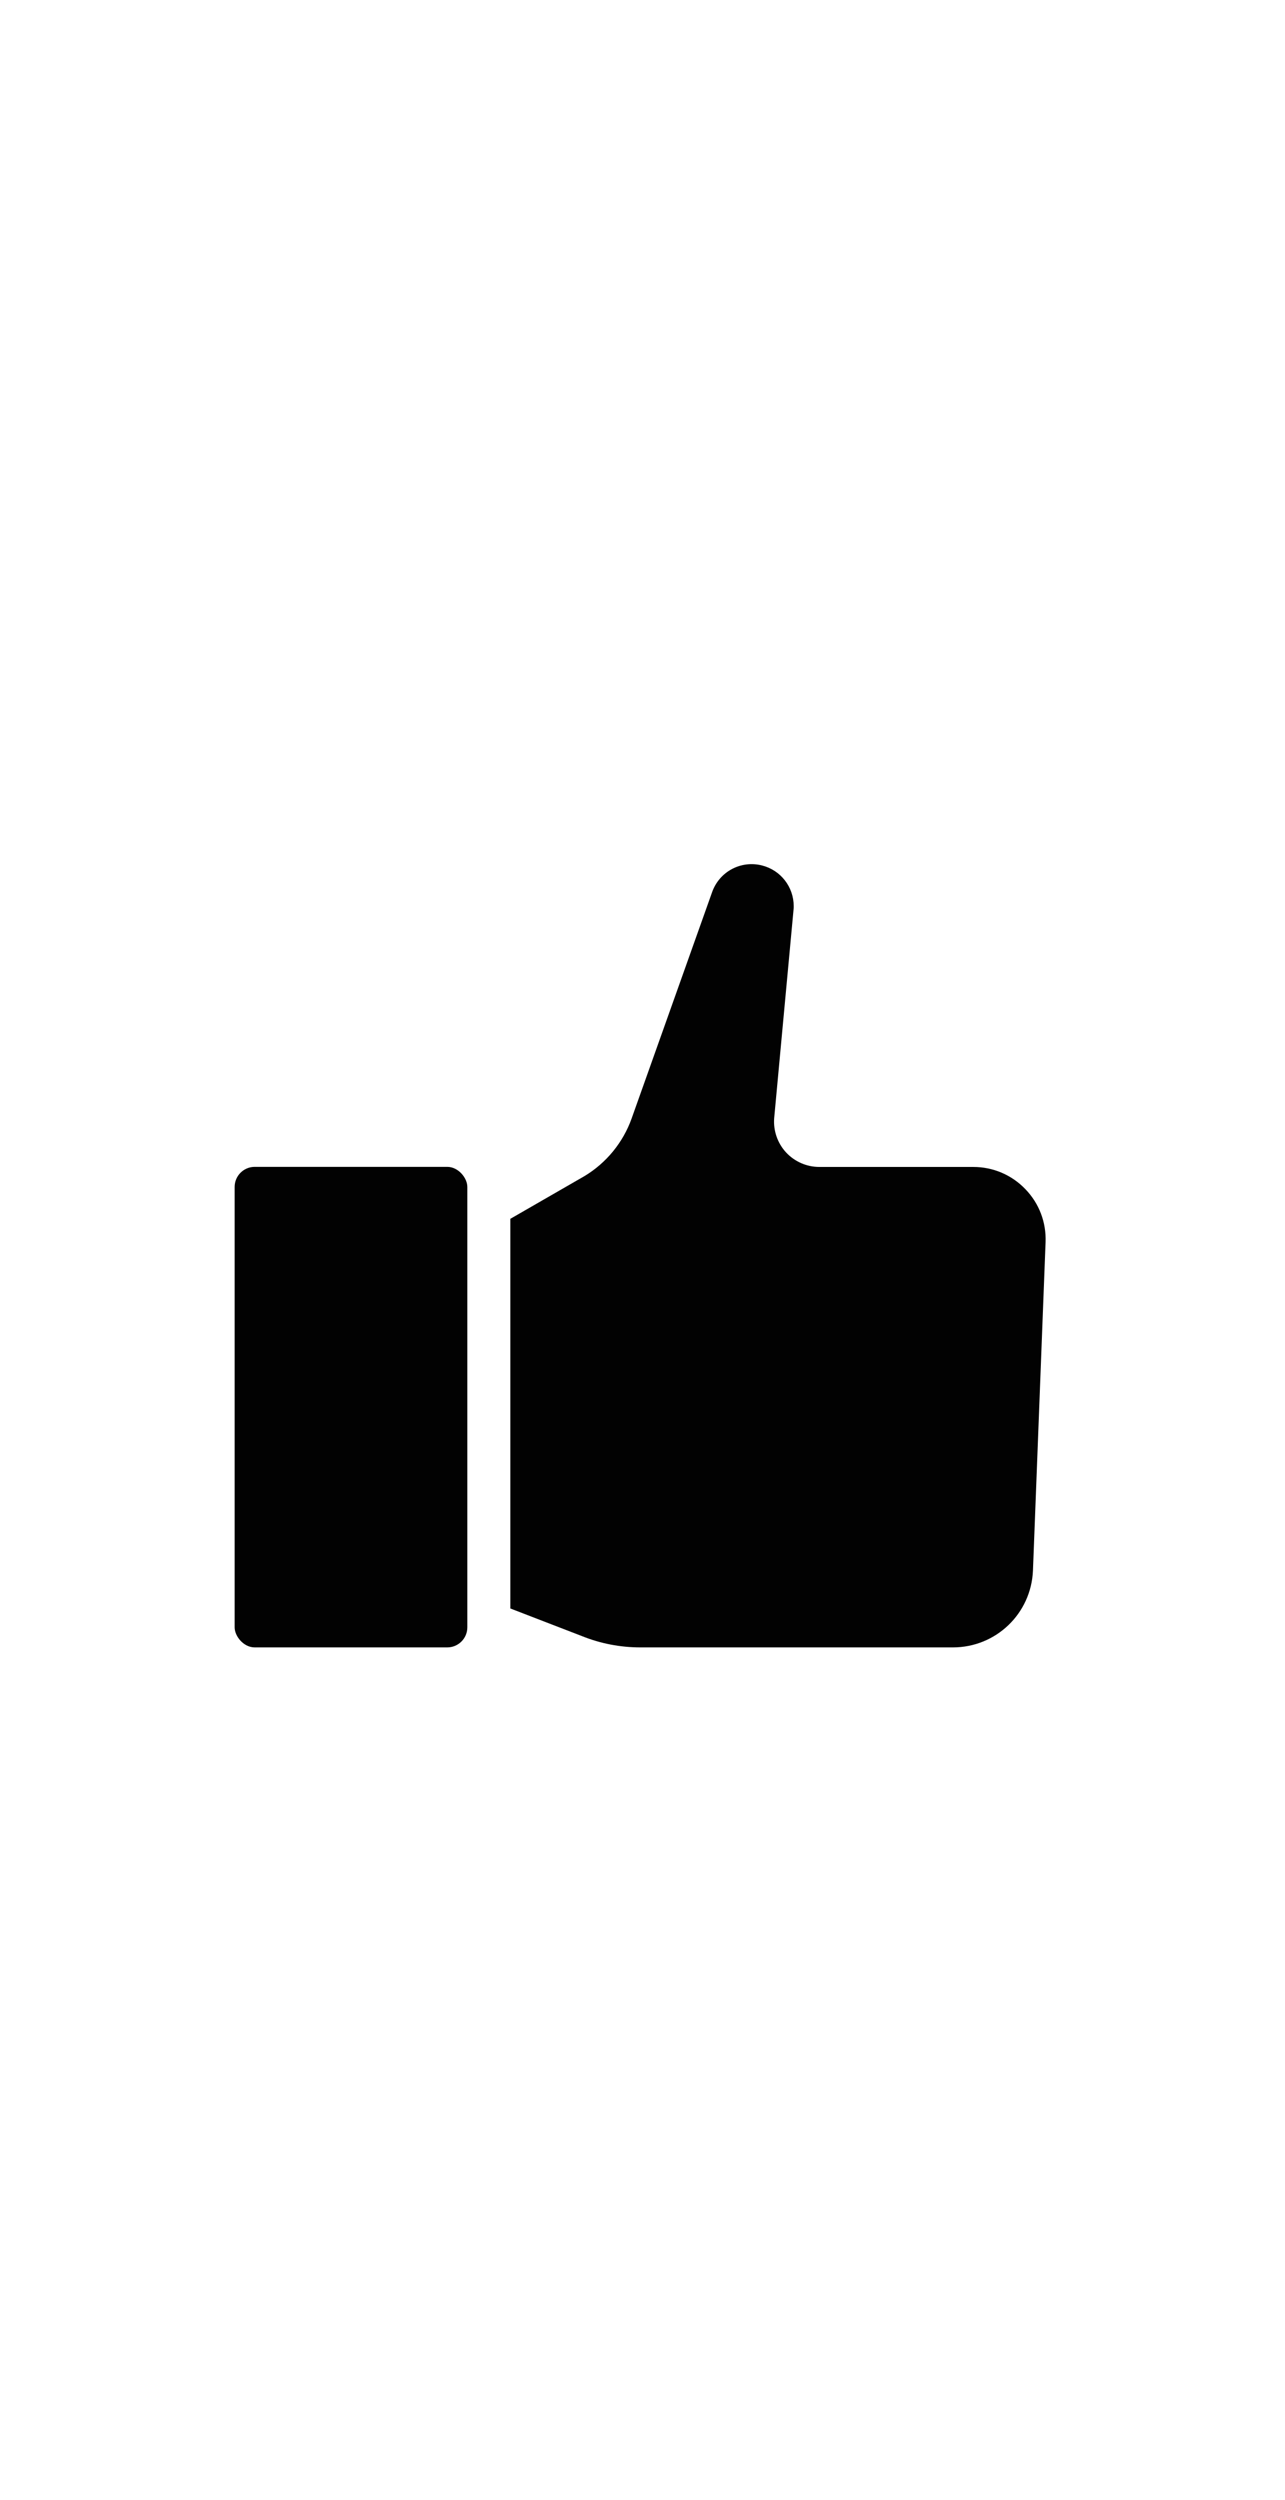
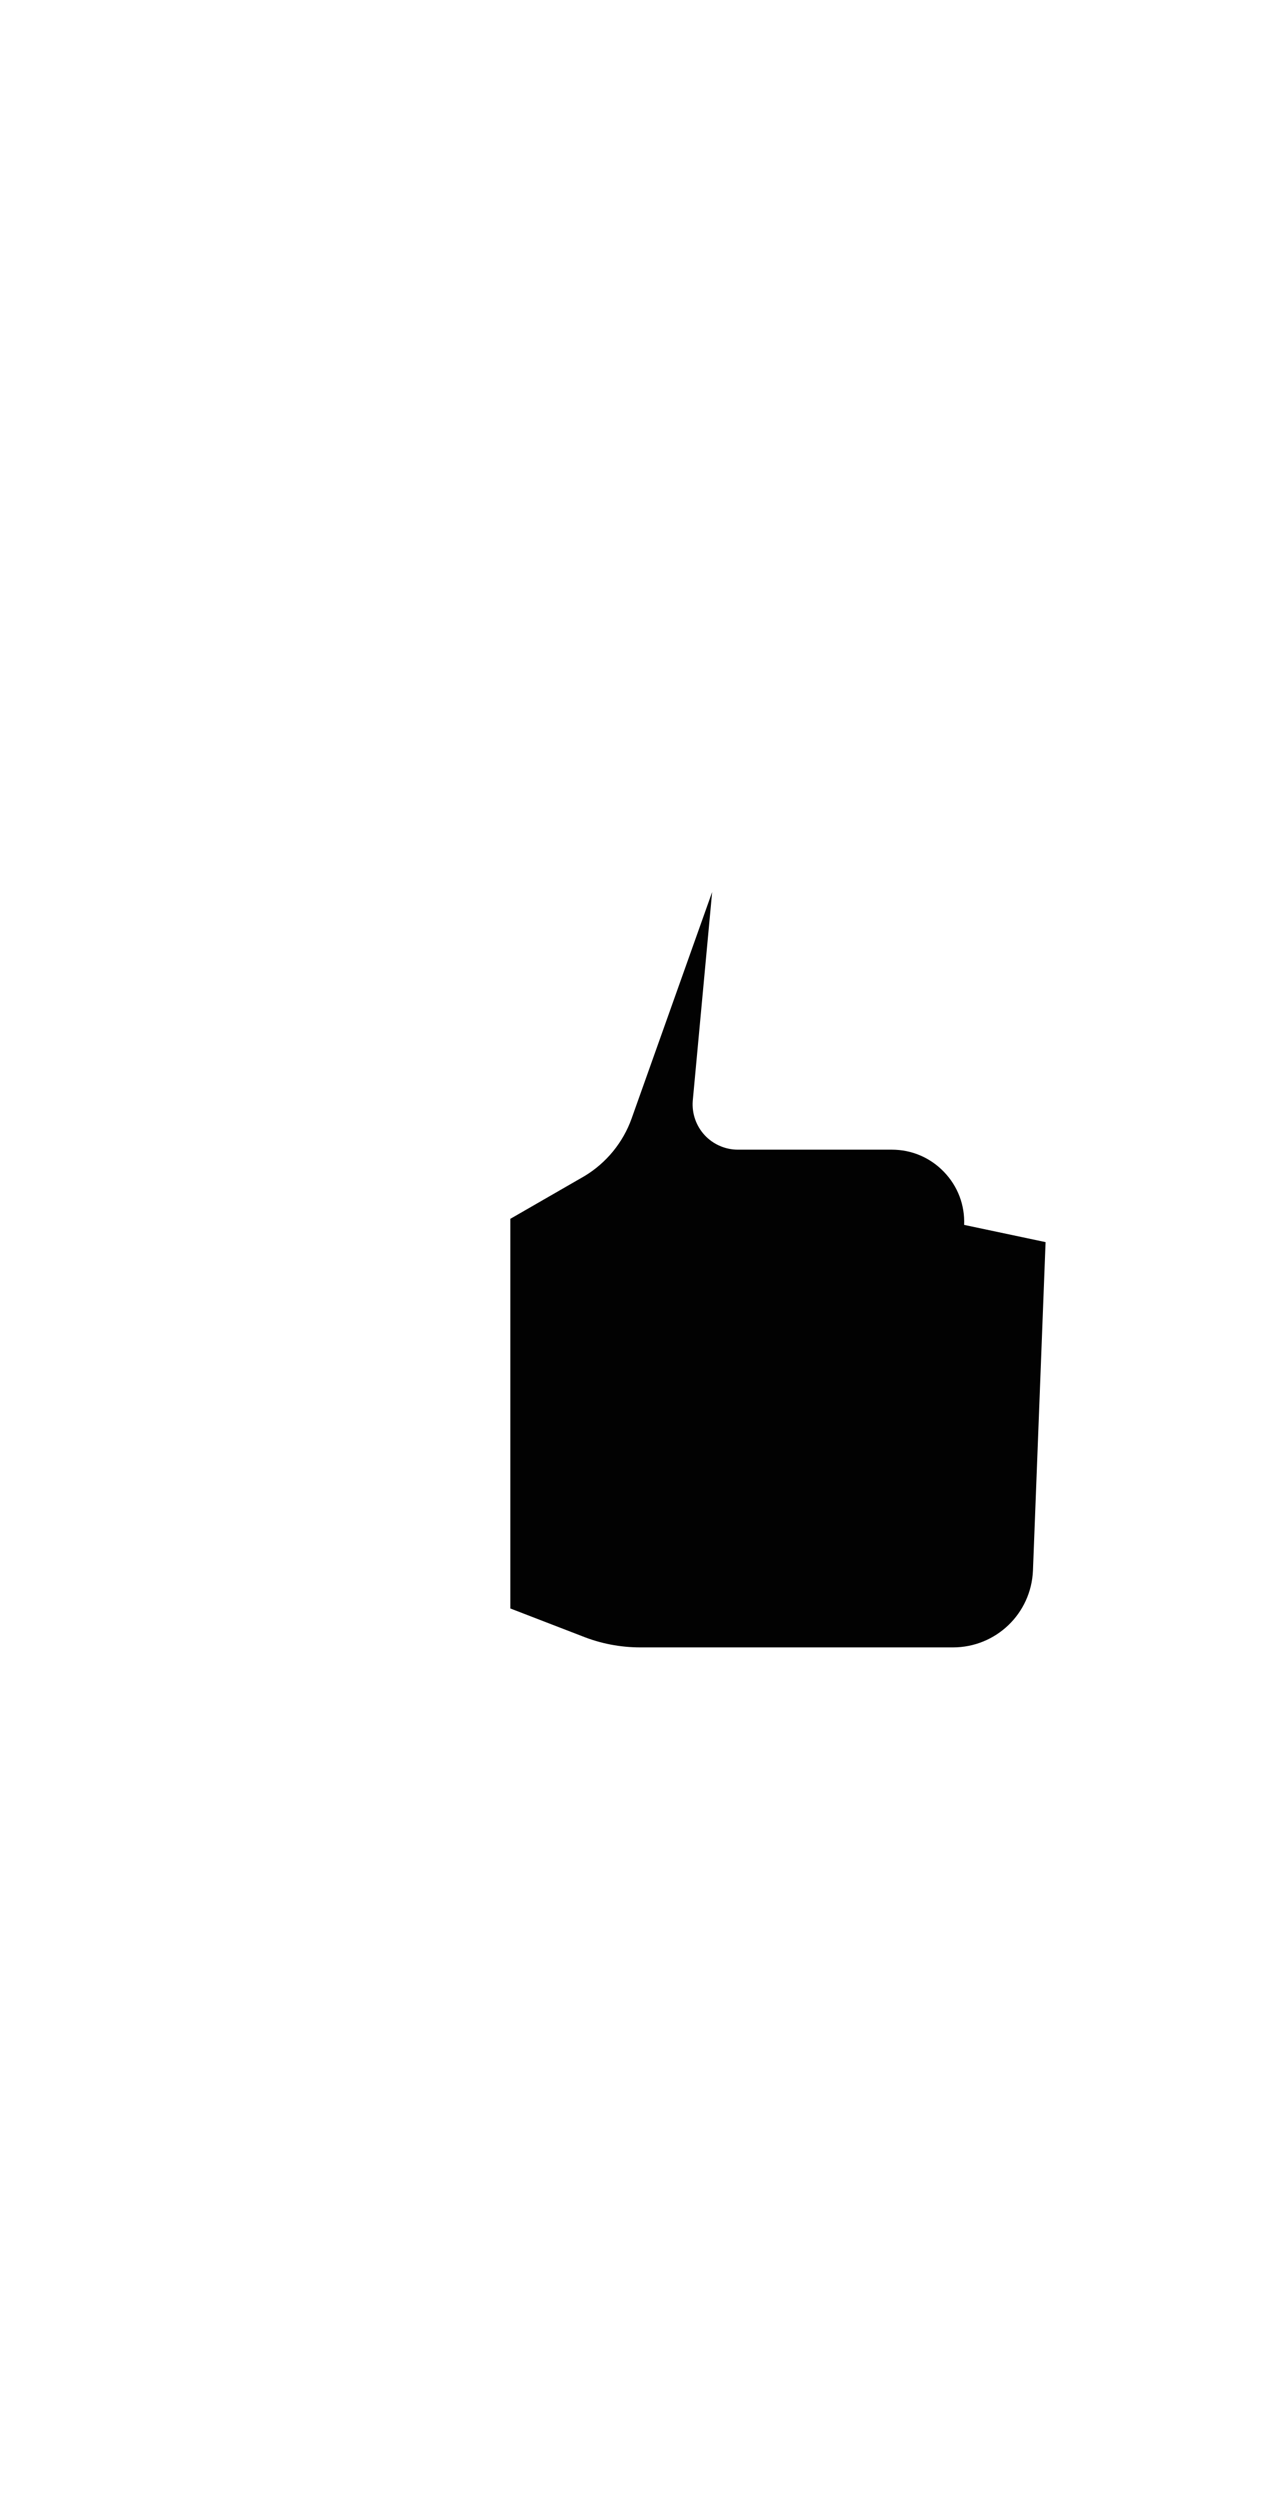
<svg xmlns="http://www.w3.org/2000/svg" id="Ebene_1" version="1.1" viewBox="0 0 288 560">
  <defs>
    <style> .st0 { fill: #020202; } </style>
  </defs>
-   <rect class="st0" x="52.59" y="261.37" width="52.15" height="107.64" rx="4.5" ry="4.5" />
-   <path class="st0" d="M234.34,278.23l-2.83,73.57c-.4,9.65-8.29,17.21-17.95,17.21h-70.02c-4.51,0-8.92-.85-13.11-2.53l-16.05-6.19v-87.28l16.6-9.56c4.9-2.94,8.66-7.53,10.58-12.91l18.05-50.73c1.64-4.58,6.43-7.14,11.15-5.96,4.2,1.05,7.13,4.8,7.13,9.13,0,.25,0,.49-.03.7l-4.35,46.8c-.21,2.81.76,5.6,2.67,7.66,1.91,2.06,4.62,3.25,7.43,3.25h34.51c4.46,0,8.61,1.77,11.7,4.98,3.09,3.21,4.69,7.42,4.52,11.87Z" />
+   <path class="st0" d="M234.34,278.23l-2.83,73.57c-.4,9.65-8.29,17.21-17.95,17.21h-70.02c-4.51,0-8.92-.85-13.11-2.53l-16.05-6.19v-87.28l16.6-9.56c4.9-2.94,8.66-7.53,10.58-12.91l18.05-50.73l-4.35,46.8c-.21,2.81.76,5.6,2.67,7.66,1.91,2.06,4.62,3.25,7.43,3.25h34.51c4.46,0,8.61,1.77,11.7,4.98,3.09,3.21,4.69,7.42,4.52,11.87Z" />
</svg>